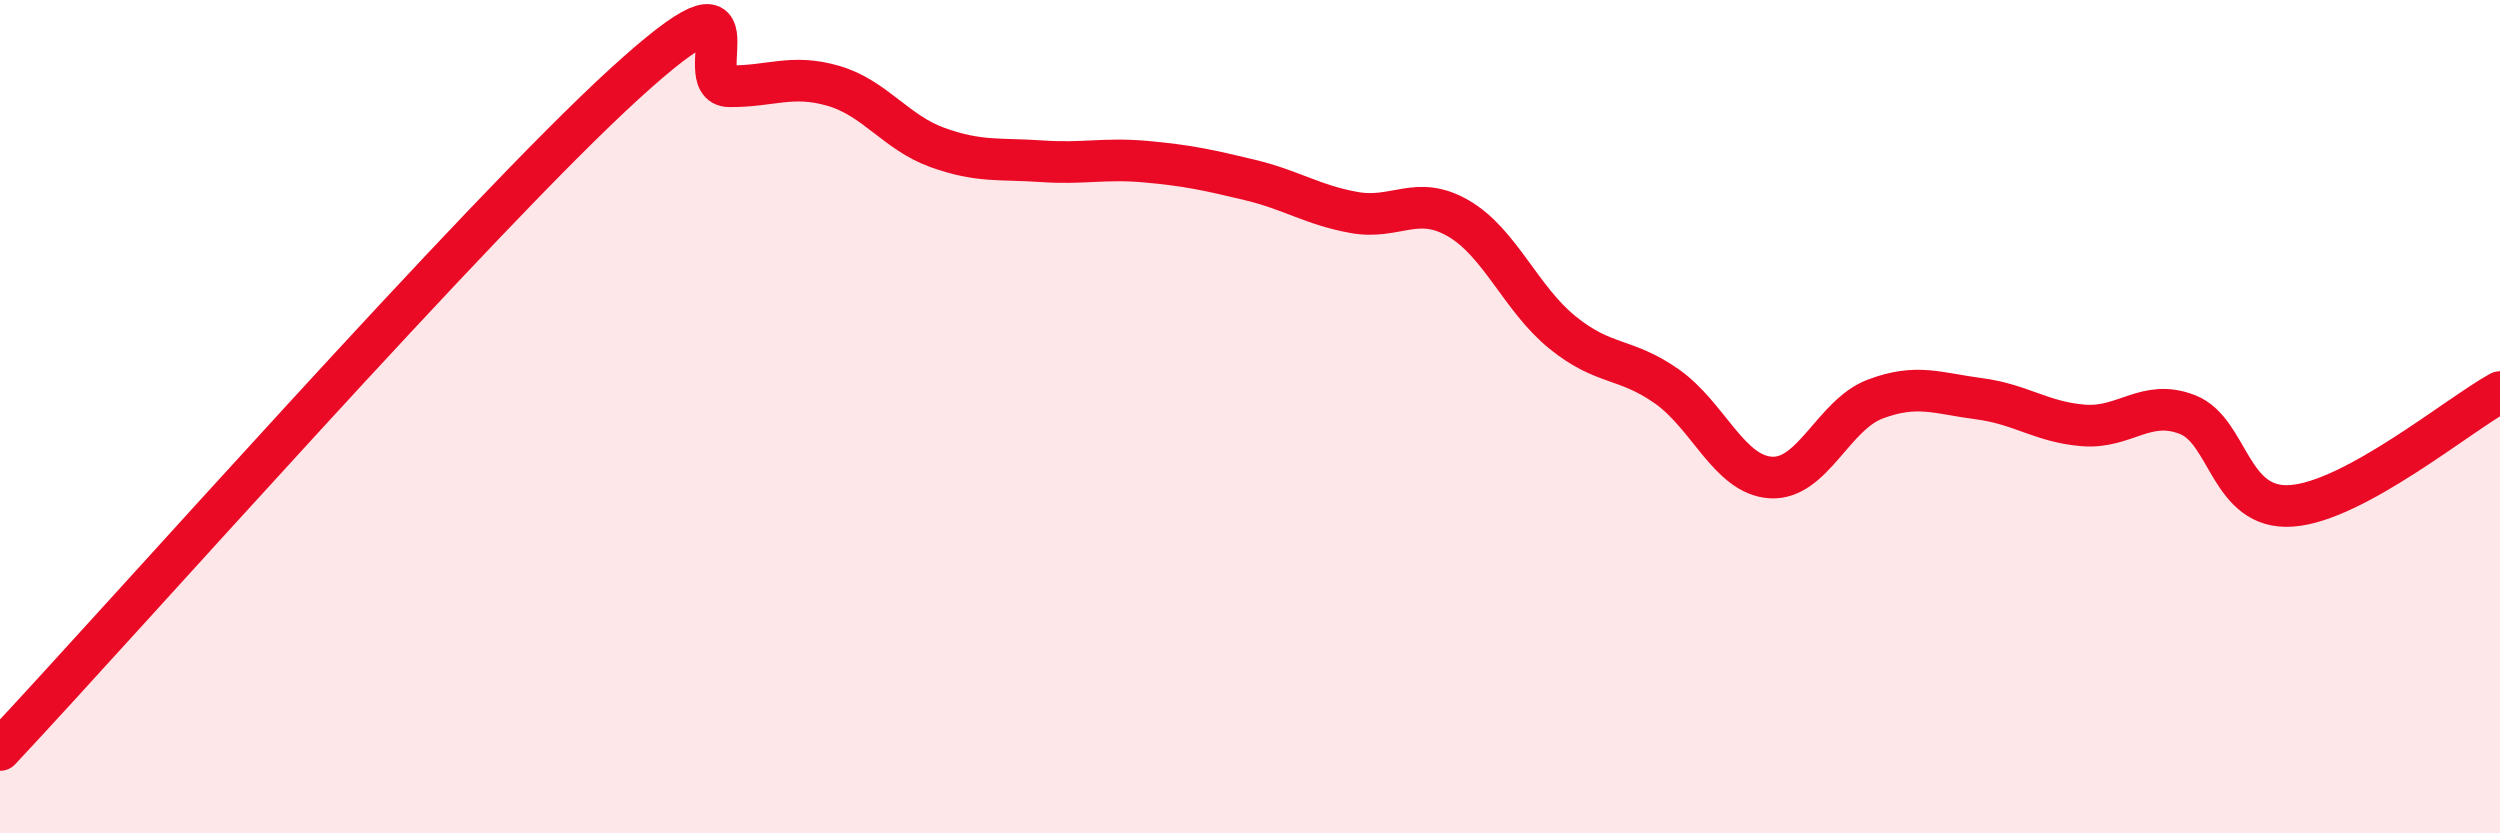
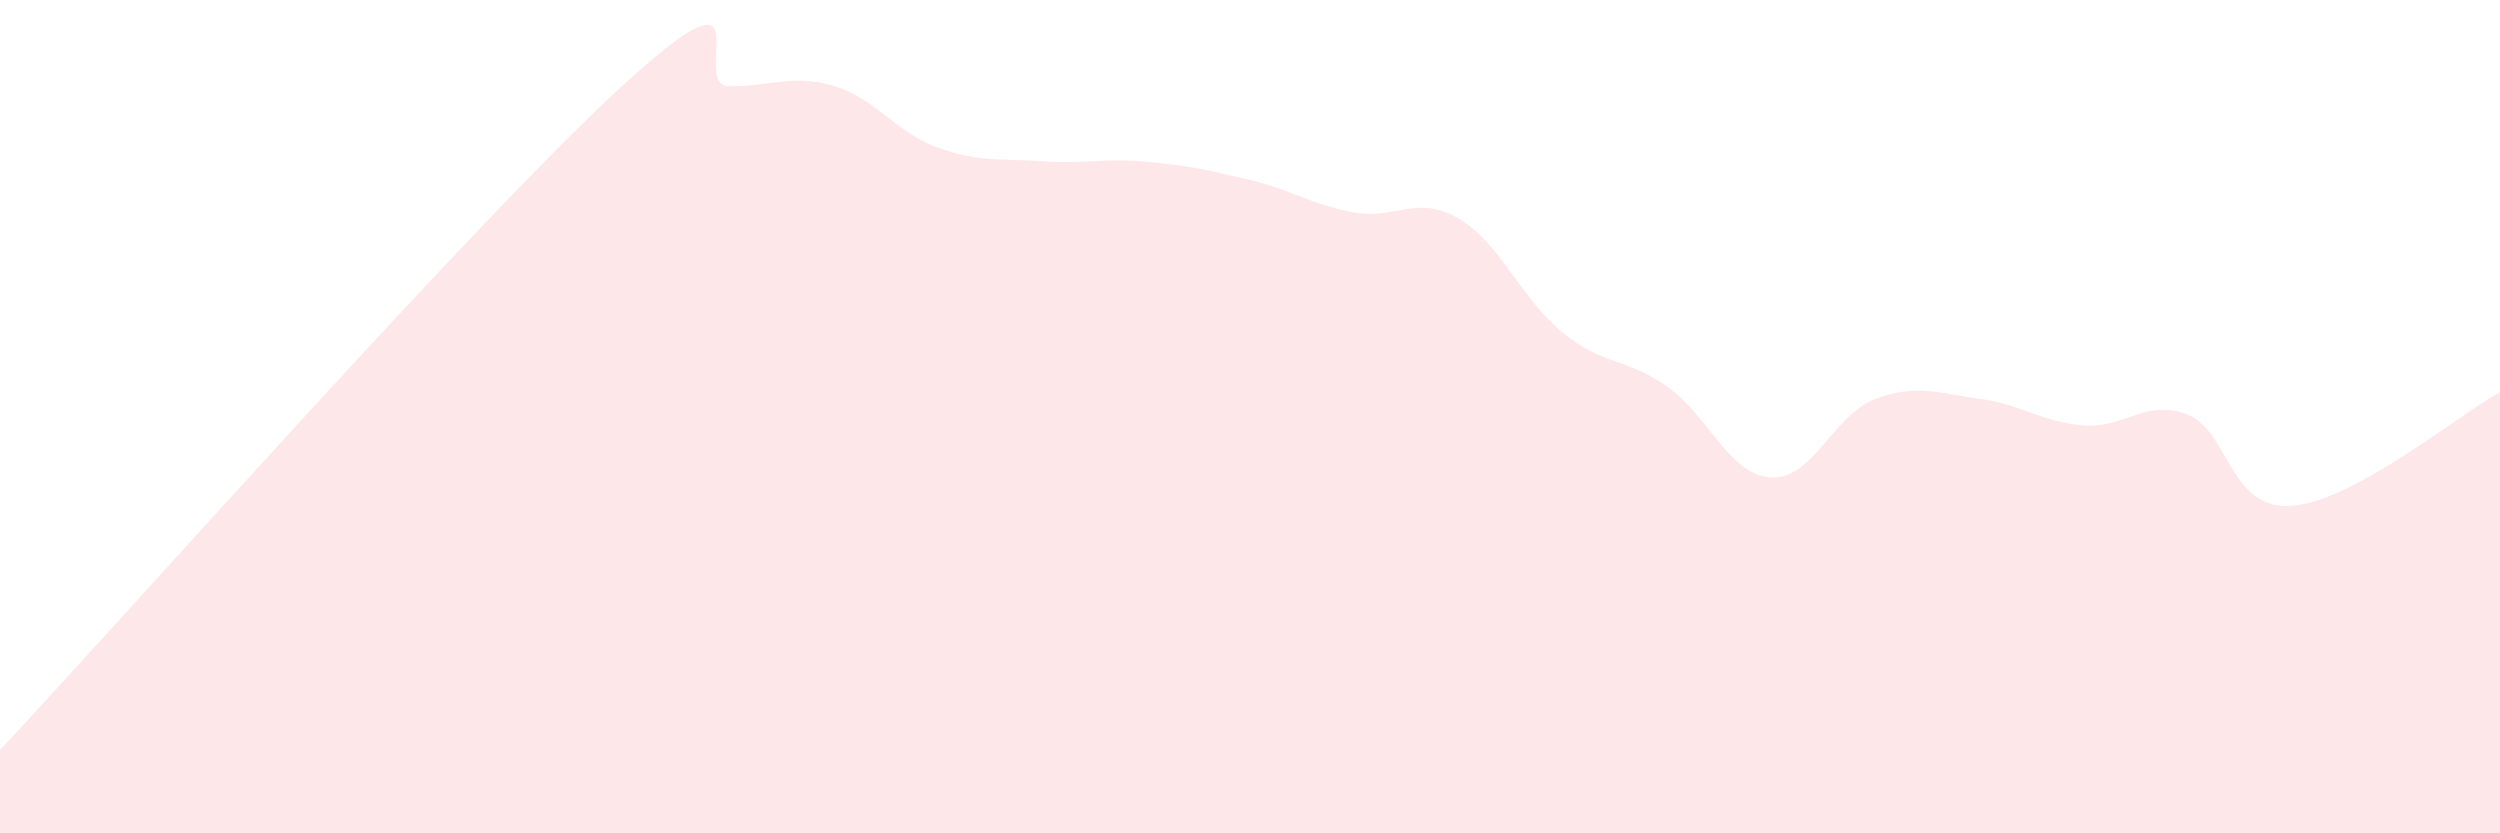
<svg xmlns="http://www.w3.org/2000/svg" width="60" height="20" viewBox="0 0 60 20">
  <path d="M 0,18 C 3,14.8 11.5,5.19 15,2 C 18.5,-1.19 16.5,2.06 17.5,2.07 C 18.5,2.08 19,1.77 20,2.06 C 21,2.35 21.5,3.18 22.5,3.54 C 23.5,3.9 24,3.8 25,3.87 C 26,3.94 26.5,3.79 27.5,3.88 C 28.5,3.97 29,4.08 30,4.32 C 31,4.56 31.5,4.92 32.5,5.1 C 33.5,5.28 34,4.66 35,5.24 C 36,5.82 36.5,7.17 37.5,7.98 C 38.5,8.79 39,8.57 40,9.27 C 41,9.97 41.5,11.4 42.5,11.46 C 43.5,11.52 44,9.96 45,9.58 C 46,9.2 46.5,9.44 47.5,9.57 C 48.5,9.7 49,10.13 50,10.21 C 51,10.29 51.5,9.56 52.5,9.95 C 53.5,10.34 53.5,12.25 55,12.14 C 56.5,12.03 59,9.96 60,9.41L60 20L0 20Z" fill="#EB0A25" opacity="0.1" stroke-linecap="round" stroke-linejoin="round" />
-   <path d="M 0,18 C 3,14.8 11.5,5.19 15,2 C 18.5,-1.19 16.5,2.06 17.5,2.07 C 18.5,2.08 19,1.77 20,2.06 C 21,2.35 21.5,3.18 22.5,3.54 C 23.5,3.9 24,3.8 25,3.87 C 26,3.94 26.5,3.79 27.5,3.88 C 28.5,3.97 29,4.08 30,4.32 C 31,4.56 31.5,4.92 32.5,5.1 C 33.5,5.28 34,4.66 35,5.24 C 36,5.82 36.5,7.17 37.5,7.98 C 38.5,8.79 39,8.57 40,9.27 C 41,9.97 41.5,11.4 42.5,11.46 C 43.5,11.52 44,9.96 45,9.58 C 46,9.2 46.5,9.44 47.5,9.57 C 48.5,9.7 49,10.13 50,10.21 C 51,10.29 51.5,9.56 52.5,9.95 C 53.5,10.34 53.5,12.25 55,12.14 C 56.5,12.03 59,9.96 60,9.41" stroke="#EB0A25" stroke-width="1" fill="none" stroke-linecap="round" stroke-linejoin="round" />
</svg>